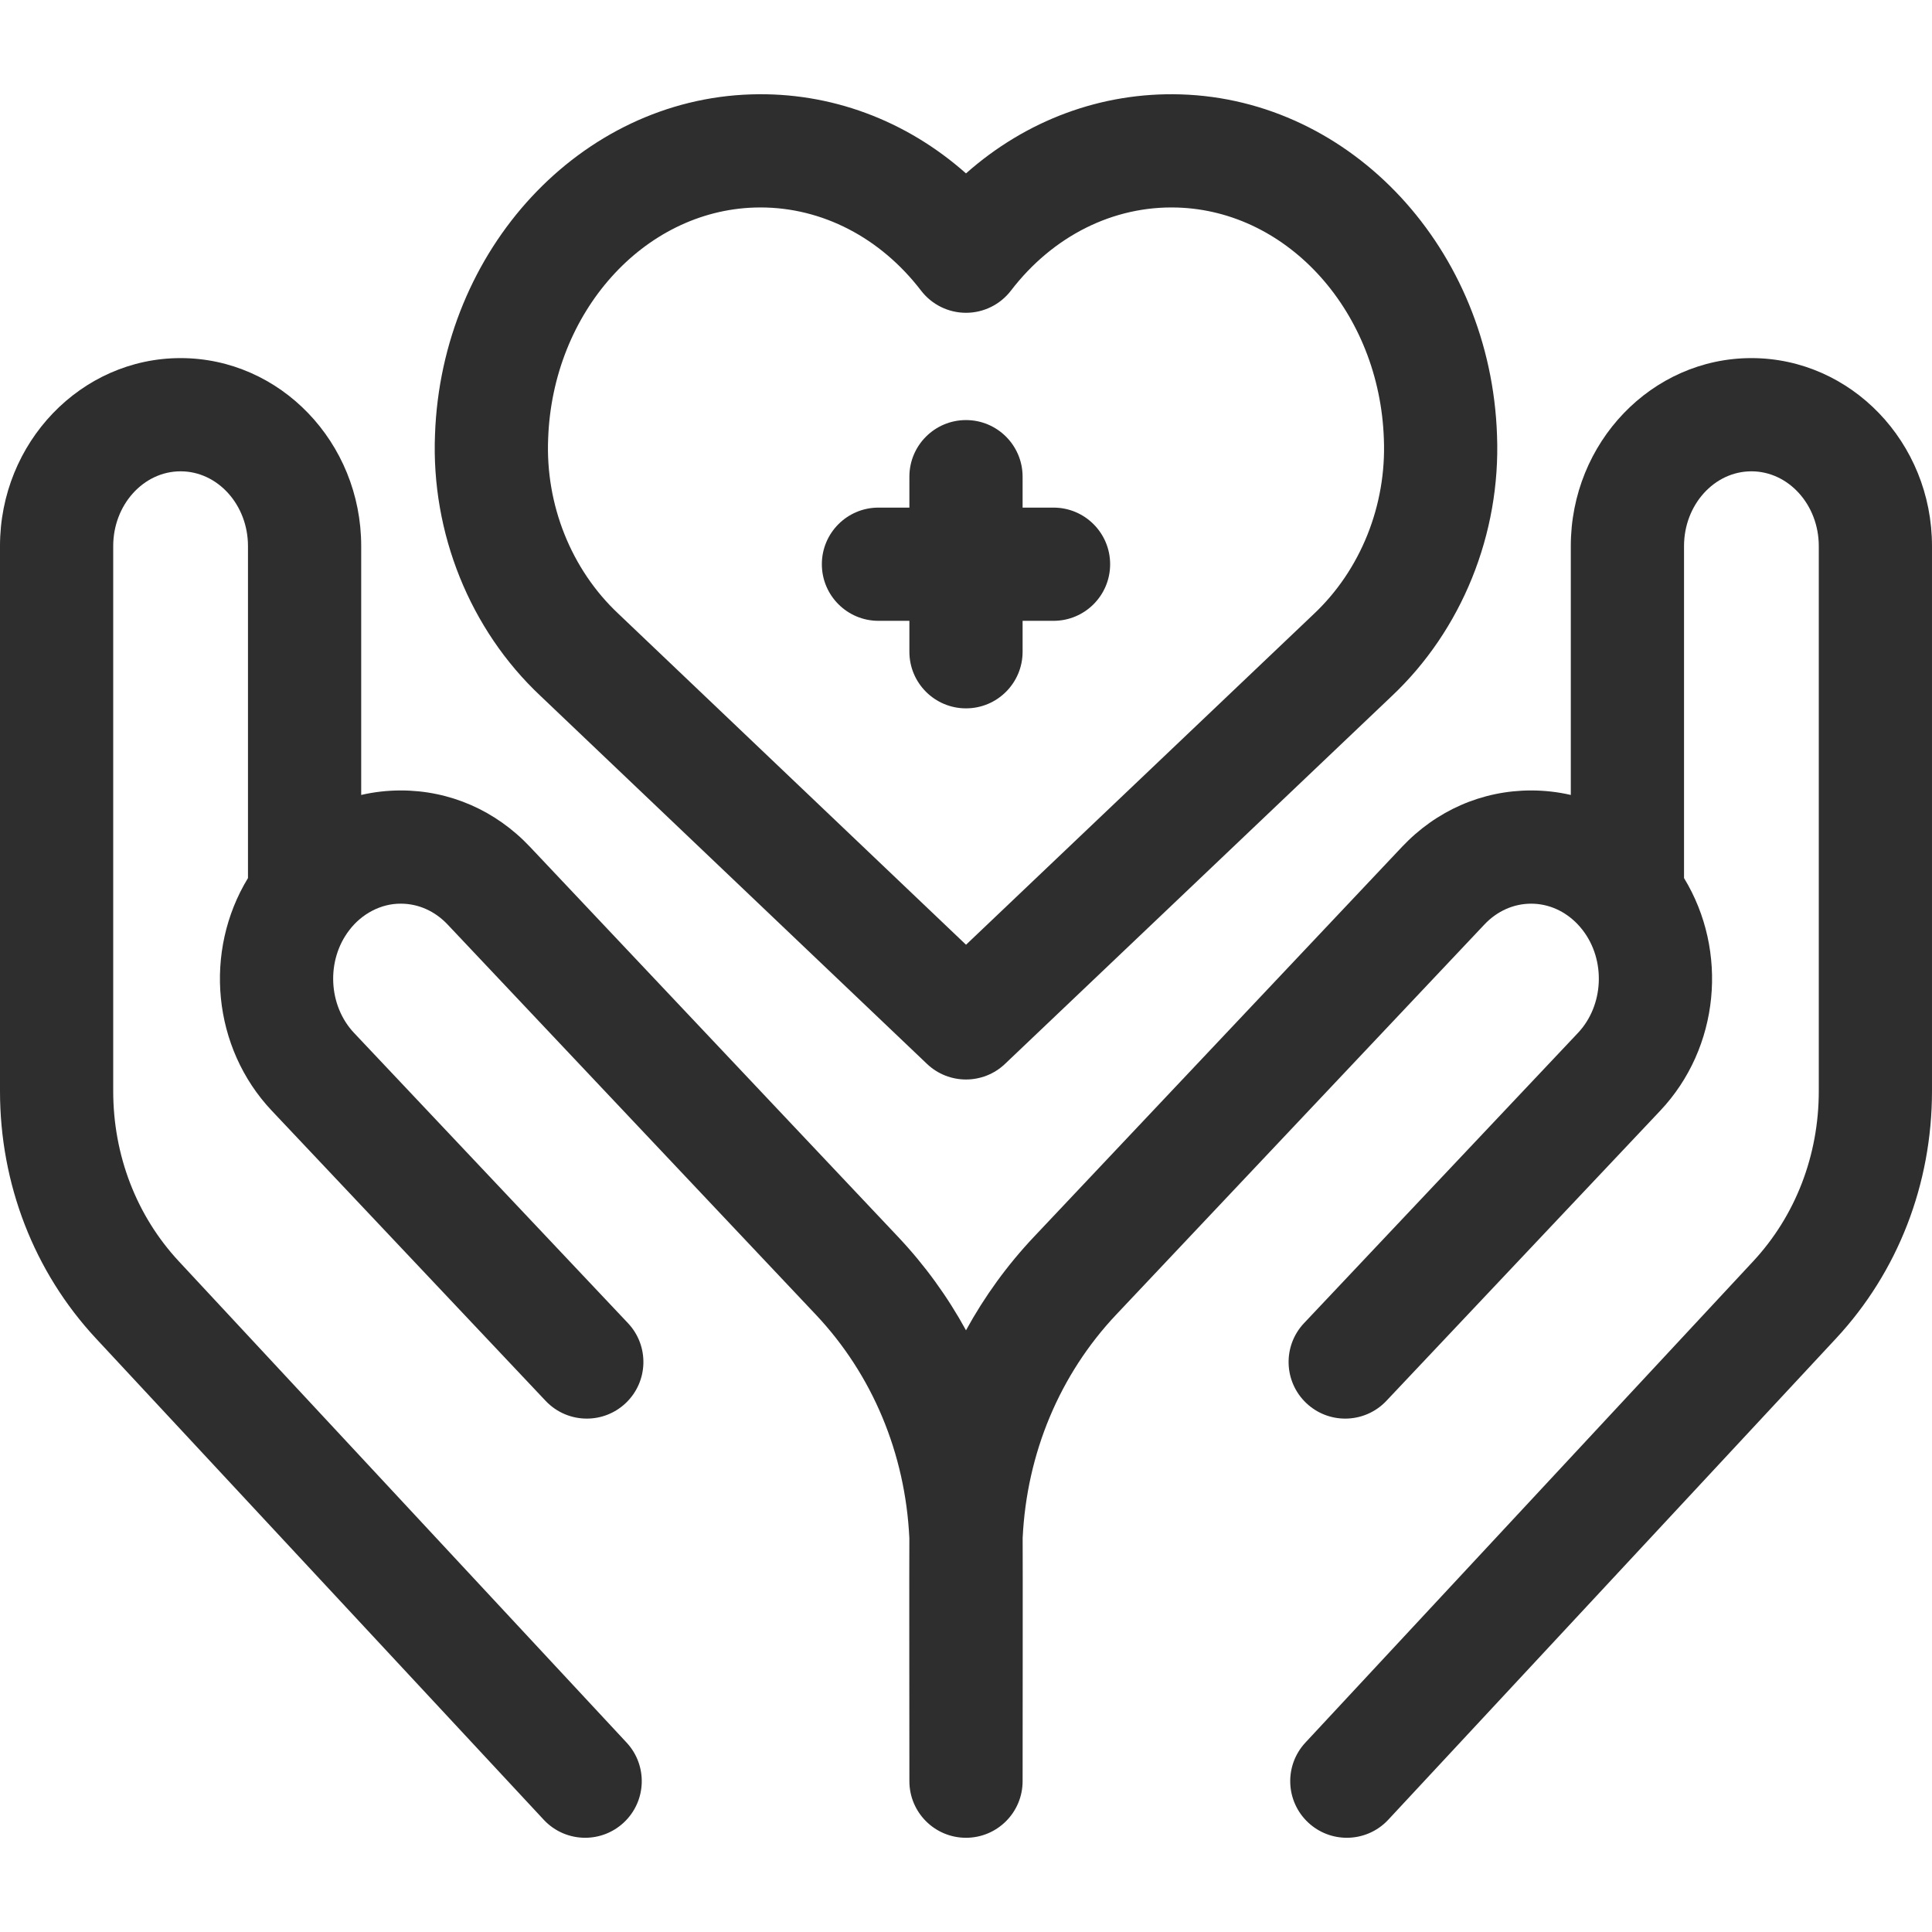
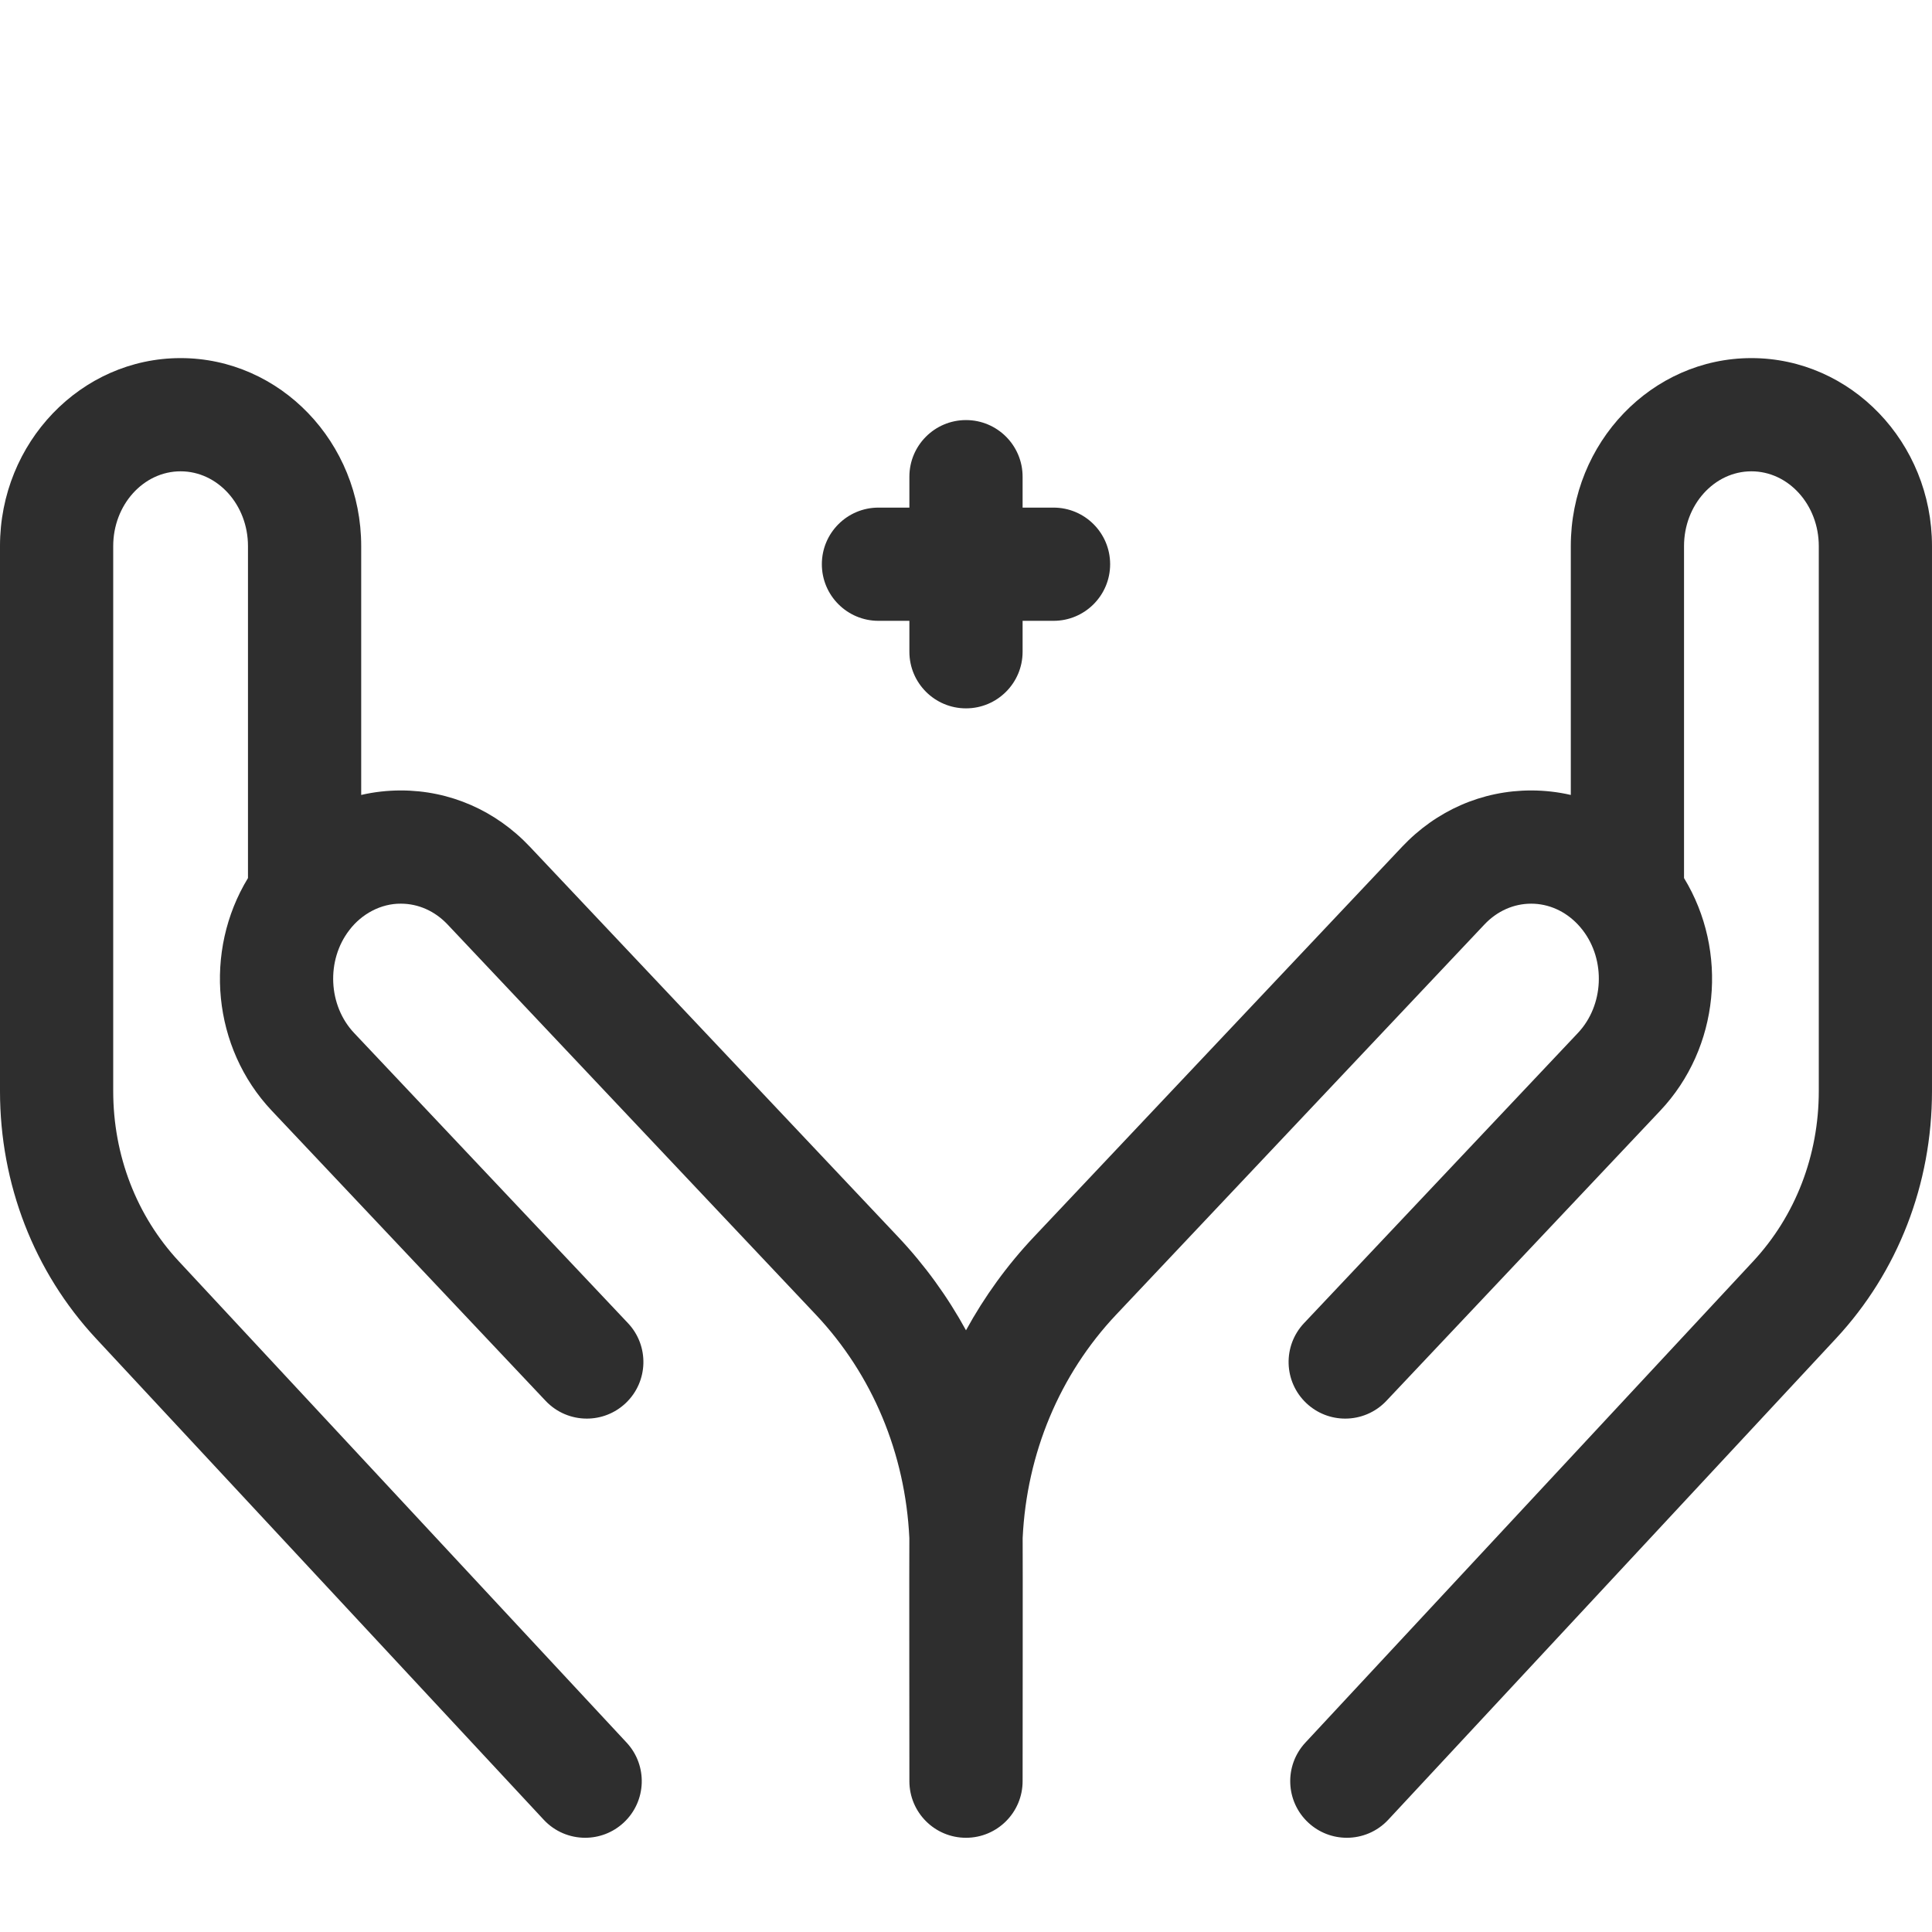
<svg xmlns="http://www.w3.org/2000/svg" id="Capa_1" height="300" viewBox="0 0 511.938 511.938" width="300" version="1.1">
  <g width="100%" height="100%" transform="matrix(1,0,0,1,0,0)">
    <g>
      <path d="m464.083 94.889c-26.387 0-47.855 22.345-47.855 49.81v65.946c-3.409-.788-6.927-1.192-10.509-1.192-12.968 0-25.113 5.301-34.198 14.925l-97.567 103.372c-7.076 7.497-13.093 15.816-17.984 24.75-4.891-8.932-10.908-17.252-17.985-24.75l-97.568-103.373c-9.084-9.624-21.229-14.924-34.197-14.925-3.582 0-7.1.404-10.509 1.192v-65.946c0-27.465-21.468-49.81-47.855-49.81s-47.856 22.345-47.856 49.81v144.422c0 24.637 9.029 47.91 25.423 65.533l118.649 127.533c2.955 3.177 6.965 4.783 10.986 4.783 3.657 0 7.325-1.33 10.214-4.018 6.065-5.643 6.408-15.134.765-21.199l-118.649-127.532c-11.213-12.054-17.388-28.071-17.388-45.1v-144.422c0-10.923 8.01-19.81 17.855-19.81s17.855 8.887 17.855 19.81v87.971c-11.79 19.34-9.452 44.949 6.311 61.649l72.559 76.876c2.951 3.127 6.927 4.704 10.912 4.704 3.693 0 7.395-1.356 10.293-4.092 6.024-5.685 6.299-15.18.613-21.204l-72.559-76.876c-6.887-7.296-7.442-19.275-1.266-27.274 3.294-4.335 8.417-7.044 13.647-7 4.626 0 9.023 1.96 12.38 5.517l97.568 103.373c15.012 15.906 23.726 36.803 24.791 59.23-.051 1.388.01 64.425.01 64.425.015 8.275 6.727 14.974 15 14.974h.027c8.284-.015 14.988-6.742 14.974-15.026 0 0 .062-63.048.012-64.421 1.076-22.408 9.788-43.286 24.79-59.18l97.567-103.373c3.358-3.557 7.755-5.516 12.381-5.517 4.627 0 9.024 1.96 12.379 5.514.436.463.86.96 1.261 1.477.003.003.005.006.008.009 6.176 7.999 5.621 19.978-1.266 27.274l-72.559 76.876c-5.686 6.024-5.412 15.519.613 21.204 2.898 2.735 6.599 4.092 10.293 4.092 3.985 0 7.96-1.578 10.912-4.704l72.559-76.876c15.763-16.7 18.102-42.31 6.311-61.649v-87.971c0-10.923 8.01-19.81 17.855-19.81s17.854 8.887 17.854 19.81v144.42c0 17.029-6.175 33.046-17.388 45.1l-118.652 127.533c-5.642 6.065-5.3 15.557.765 21.199 2.89 2.688 6.556 4.018 10.214 4.018 4.021 0 8.031-1.606 10.986-4.783l118.649-127.533c16.395-17.623 25.423-40.897 25.423-65.533v-144.423c.001-27.465-21.467-49.809-47.854-49.809z" fill="#2e2e2e" fill-opacity="1" data-original-color="#000000ff" stroke="none" stroke-opacity="1" />
-       <path d="m143.163 184.349 102.463 97.555c2.896 2.758 6.619 4.137 10.343 4.137 3.72 0 7.442-1.377 10.337-4.131l102.382-97.366c18.68-17.542 28.992-43.12 27.991-69.179-1.659-49.299-38.486-88.988-83.84-90.357-20.984-.632-40.984 6.859-56.87 20.938-15.889-14.083-35.891-21.589-56.883-20.938-45.242 1.373-82.059 40.964-83.819 90.128-1.058 26.071 9.239 51.672 27.896 69.213zm2.085-68.136c1.197-33.434 25.245-60.324 54.748-61.22.509-.016 1.016-.023 1.524-.023 16.325 0 31.76 7.974 42.545 22.041 2.838 3.702 7.238 5.873 11.904 5.873 4.665 0 9.065-2.171 11.904-5.873 11.119-14.502 27.169-22.533 44.061-22.018 29.58.893 53.634 27.854 54.762 61.374.703 17.498-6.137 34.665-18.627 46.386l-92.093 87.581-92.179-87.763c-12.458-11.703-19.29-28.873-18.549-46.358z" fill="#2e2e2e" fill-opacity="1" data-original-color="#000000ff" stroke="none" stroke-opacity="1" />
      <path d="m232.773 164.505h8.195v8.195c0 8.284 6.716 15 15 15s15-6.716 15-15v-8.195h8.195c8.284 0 15-6.716 15-15s-6.716-15-15-15h-8.195v-8.195c0-8.284-6.716-15-15-15s-15 6.716-15 15v8.195h-8.195c-8.284 0-15 6.716-15 15s6.716 15 15 15z" fill="#2e2e2e" fill-opacity="1" data-original-color="#000000ff" stroke="none" stroke-opacity="1" />
    </g>
  </g>
</svg>